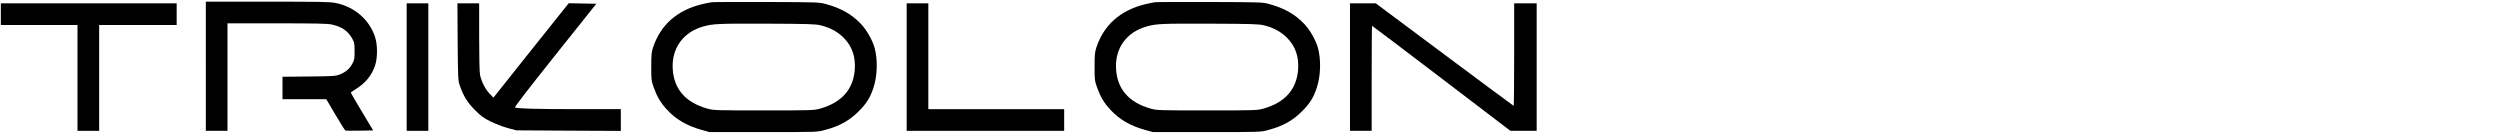
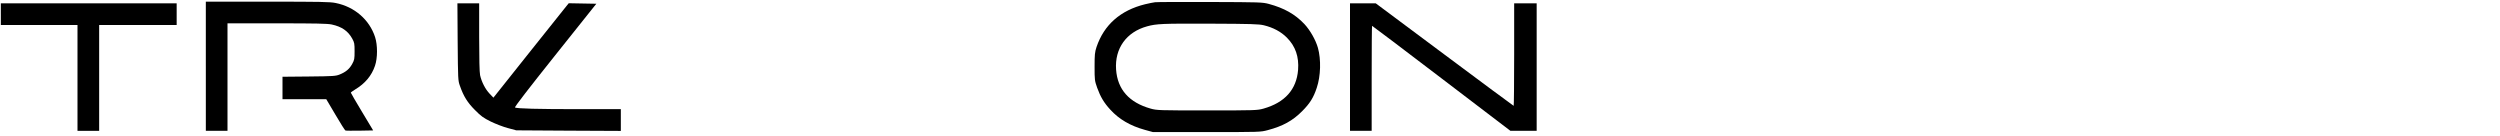
<svg xmlns="http://www.w3.org/2000/svg" version="1.0" width="3000pt" height="163pt" viewBox="0 0 3000 163" preserveAspectRatio="xMidYMid meet">
  <g transform="translate(0,163) scale(0.1,-0.1)" fill="#000000" stroke="none">
    <path d="M2470 835 l0 -775 130 0 130 0 0 645 0 645 593 0 c470 0 606 -3 658 -14 120 -26 194 -77 245 -168 27 -49 29 -61 29 -153 0 -92 -2 -104 -29 -153 -33 -60 -76 -96 -150 -126 -47 -19 -73 -21 -368 -24 l-318 -3 0 -135 0 -134 263 0 262 0 110 -186 c60 -103 114 -188 120 -190 6 -3 83 -3 172 -2 l161 3 -134 223 c-74 123 -134 226 -134 230 0 4 24 21 53 39 118 71 197 165 237 284 32 93 32 248 1 344 -68 209 -247 364 -473 409 -66 14 -186 16 -818 16 l-740 0 0 -775z" />
-     <path d="M8540 1603 c-19 -2 -73 -13 -119 -24 -296 -73 -493 -247 -583 -514 -20 -62 -23 -88 -23 -235 0 -159 1 -168 31 -253 39 -108 82 -181 157 -262 105 -116 241 -195 414 -243 l98 -27 645 0 c642 0 645 0 732 23 182 48 301 114 413 227 94 94 137 163 176 281 48 142 53 340 14 480 -28 97 -94 212 -163 286 -112 118 -242 191 -427 241 -77 20 -103 21 -705 23 -344 1 -641 0 -660 -3z m1305 -276 c113 -27 208 -78 278 -149 103 -104 146 -229 134 -387 -19 -235 -158 -391 -414 -464 -77 -21 -89 -22 -678 -22 -589 0 -601 1 -678 22 -258 73 -397 230 -414 468 -18 254 124 451 372 519 113 31 181 34 755 32 497 -2 584 -5 645 -19z" />
    <path d="M13860 1603 c-19 -2 -73 -13 -119 -24 -296 -73 -493 -247 -583 -514 -20 -62 -23 -88 -23 -235 0 -159 1 -168 31 -253 39 -108 82 -181 157 -262 105 -116 241 -195 414 -243 l98 -27 645 0 c642 0 645 0 732 23 182 48 301 114 413 227 94 94 137 163 176 281 48 142 53 340 14 480 -28 97 -94 212 -163 286 -112 118 -242 191 -427 241 -77 20 -103 21 -705 23 -344 1 -641 0 -660 -3z m1305 -276 c113 -27 208 -78 278 -149 103 -104 146 -229 134 -387 -19 -235 -158 -391 -414 -464 -77 -21 -89 -22 -678 -22 -589 0 -601 1 -678 22 -258 73 -397 230 -414 468 -18 254 124 451 372 519 113 31 181 34 755 32 497 -2 584 -5 645 -19z" />
    <path d="M10 1460 l0 -130 460 0 460 0 0 -635 0 -635 130 0 130 0 0 635 0 635 465 0 465 0 0 130 0 130 -1055 0 -1055 0 0 -130z" />
-     <path d="M4880 825 l0 -765 130 0 130 0 0 765 0 765 -130 0 -130 0 0 -765z" />
    <path d="M5492 1128 c4 -454 4 -464 27 -528 44 -126 91 -201 181 -291 73 -74 100 -93 190 -138 58 -28 150 -64 205 -78 l100 -27 628 -4 627 -3 0 130 0 131 -502 0 c-500 0 -746 7 -768 20 -8 5 166 230 482 626 l494 619 -166 3 -165 3 -27 -33 c-15 -18 -218 -273 -452 -566 l-425 -534 -45 47 c-51 52 -98 144 -115 223 -7 34 -11 201 -11 457 l0 405 -131 0 -130 0 3 -462z" />
-     <path d="M10880 825 l0 -765 945 0 945 0 0 130 0 130 -815 0 -815 0 0 635 0 635 -130 0 -130 0 0 -765z" />
    <path d="M16200 825 l0 -765 130 0 130 0 0 630 c0 347 2 630 5 630 3 0 378 -283 833 -630 l827 -630 158 0 157 0 0 765 0 765 -135 0 -135 0 0 -615 c0 -338 -3 -615 -6 -615 -3 0 -377 277 -830 615 l-825 615 -155 0 -154 0 0 -765z" />
  </g>
</svg>